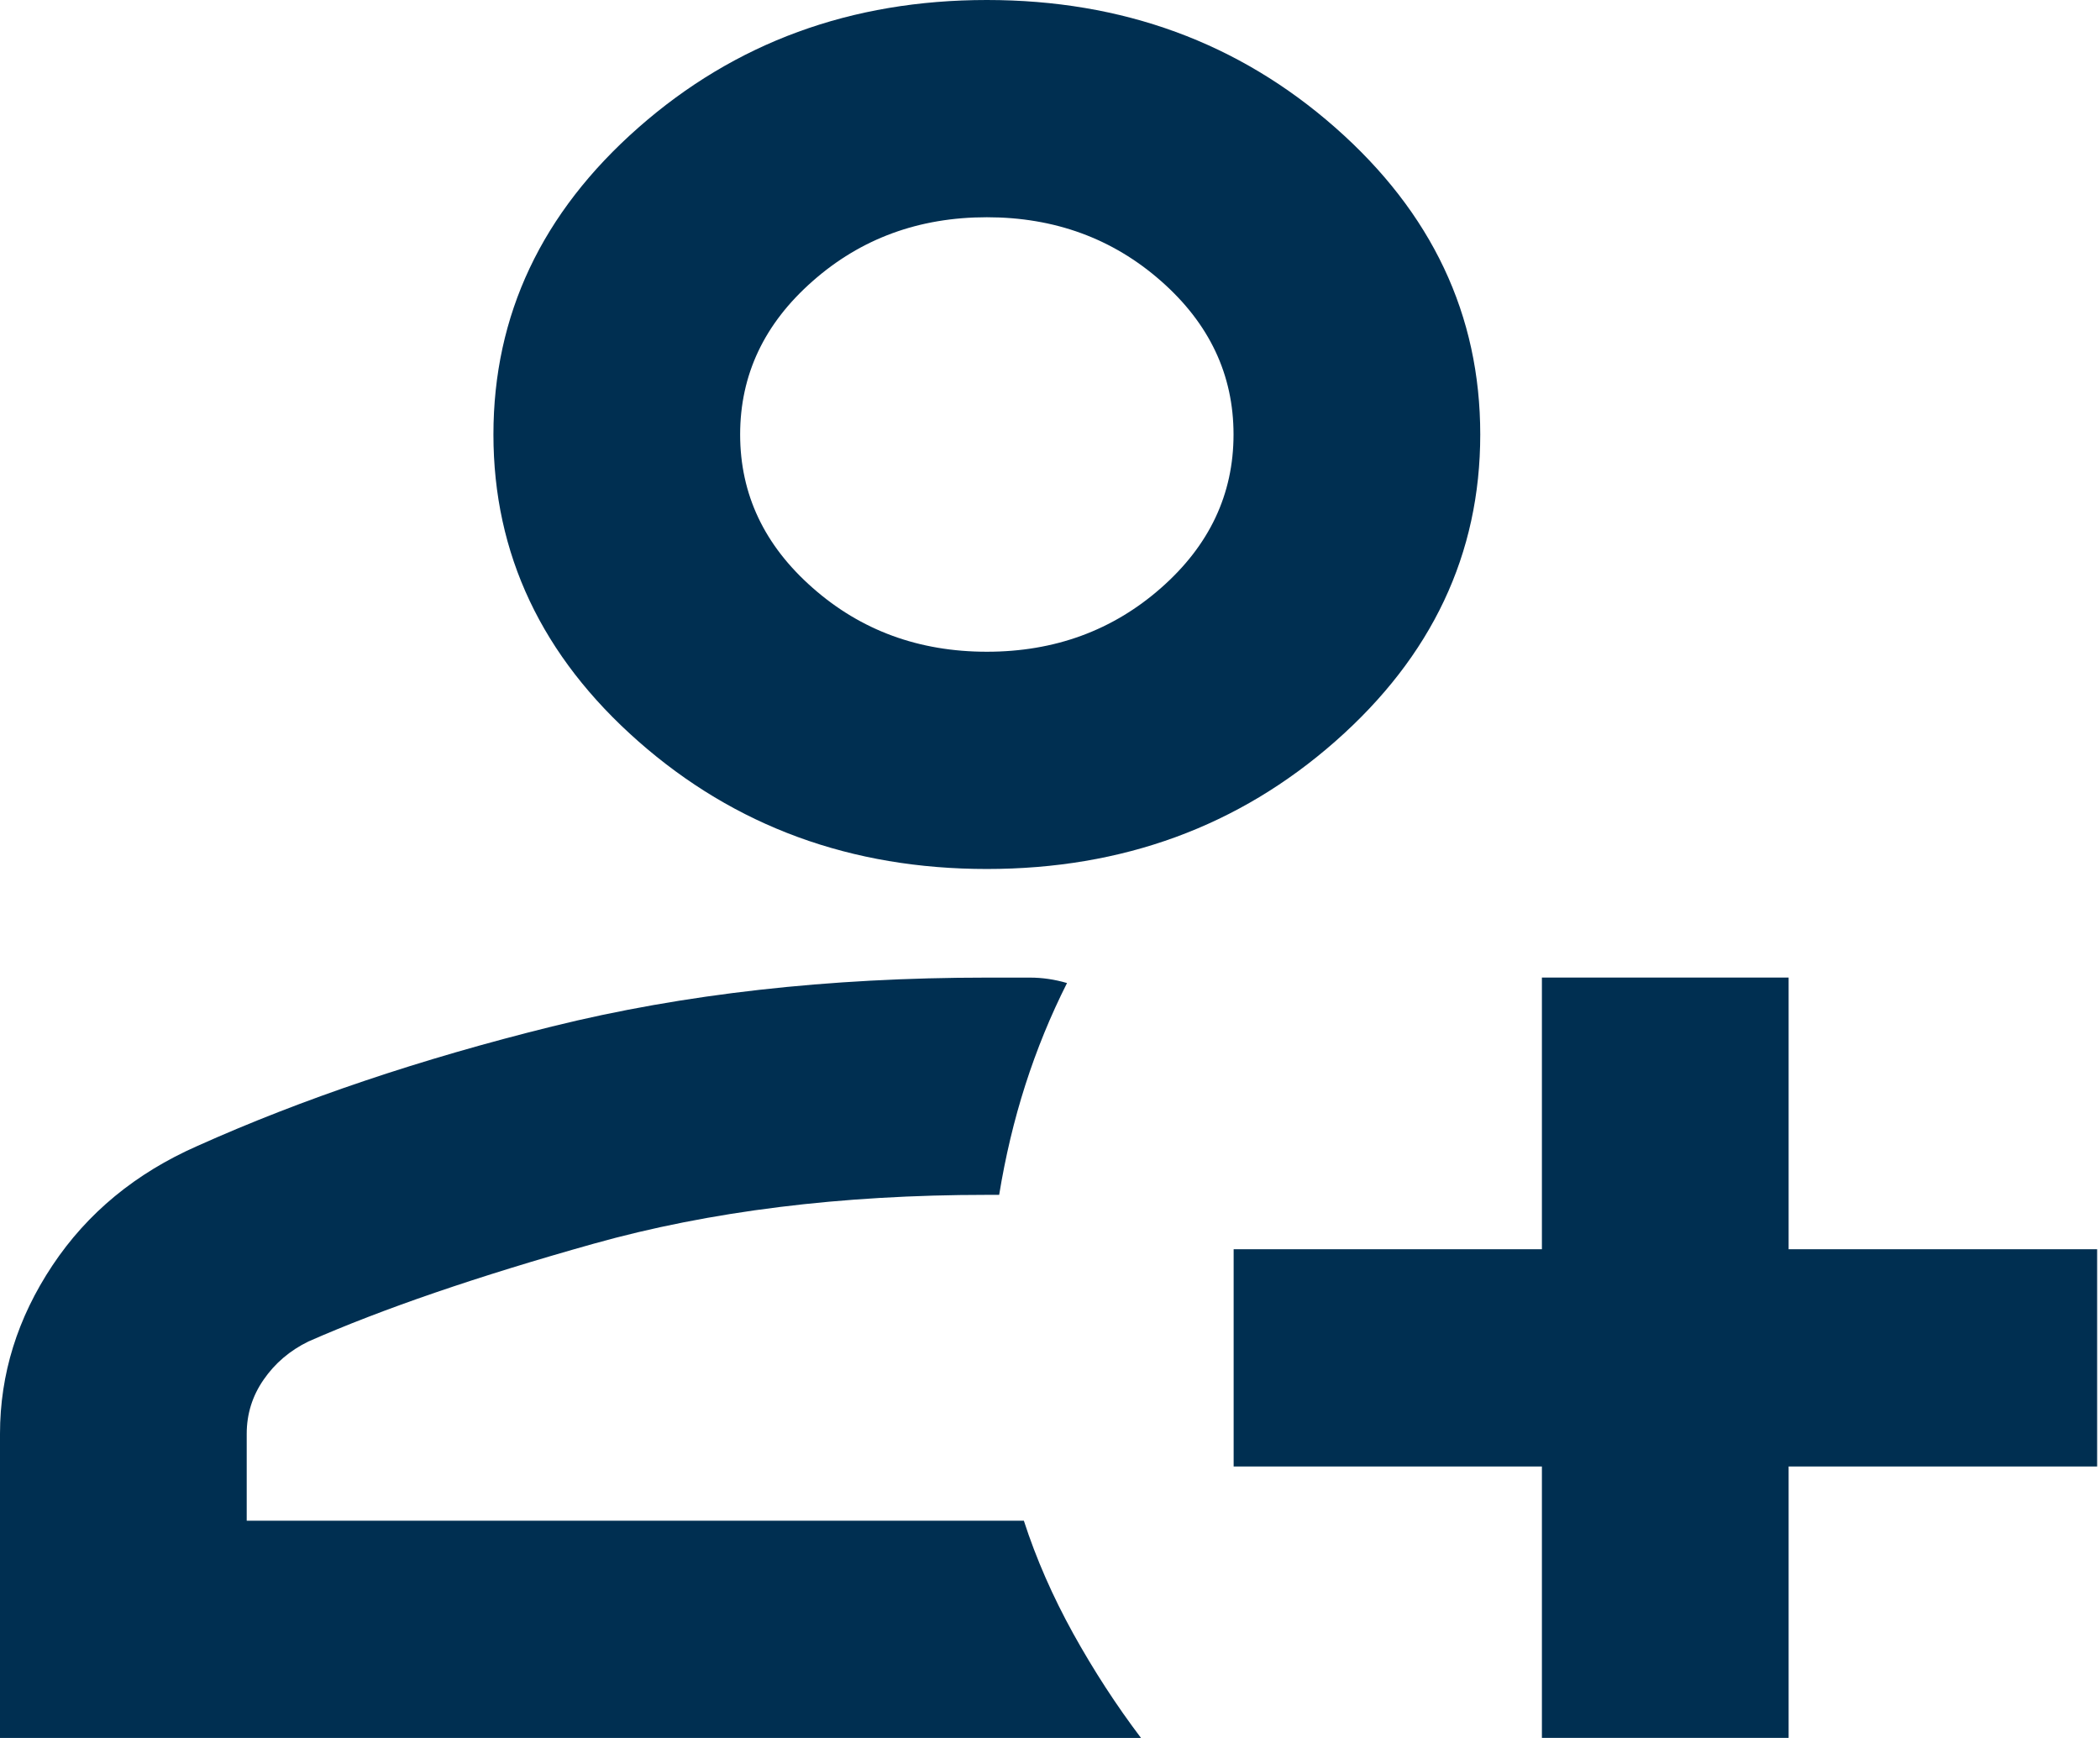
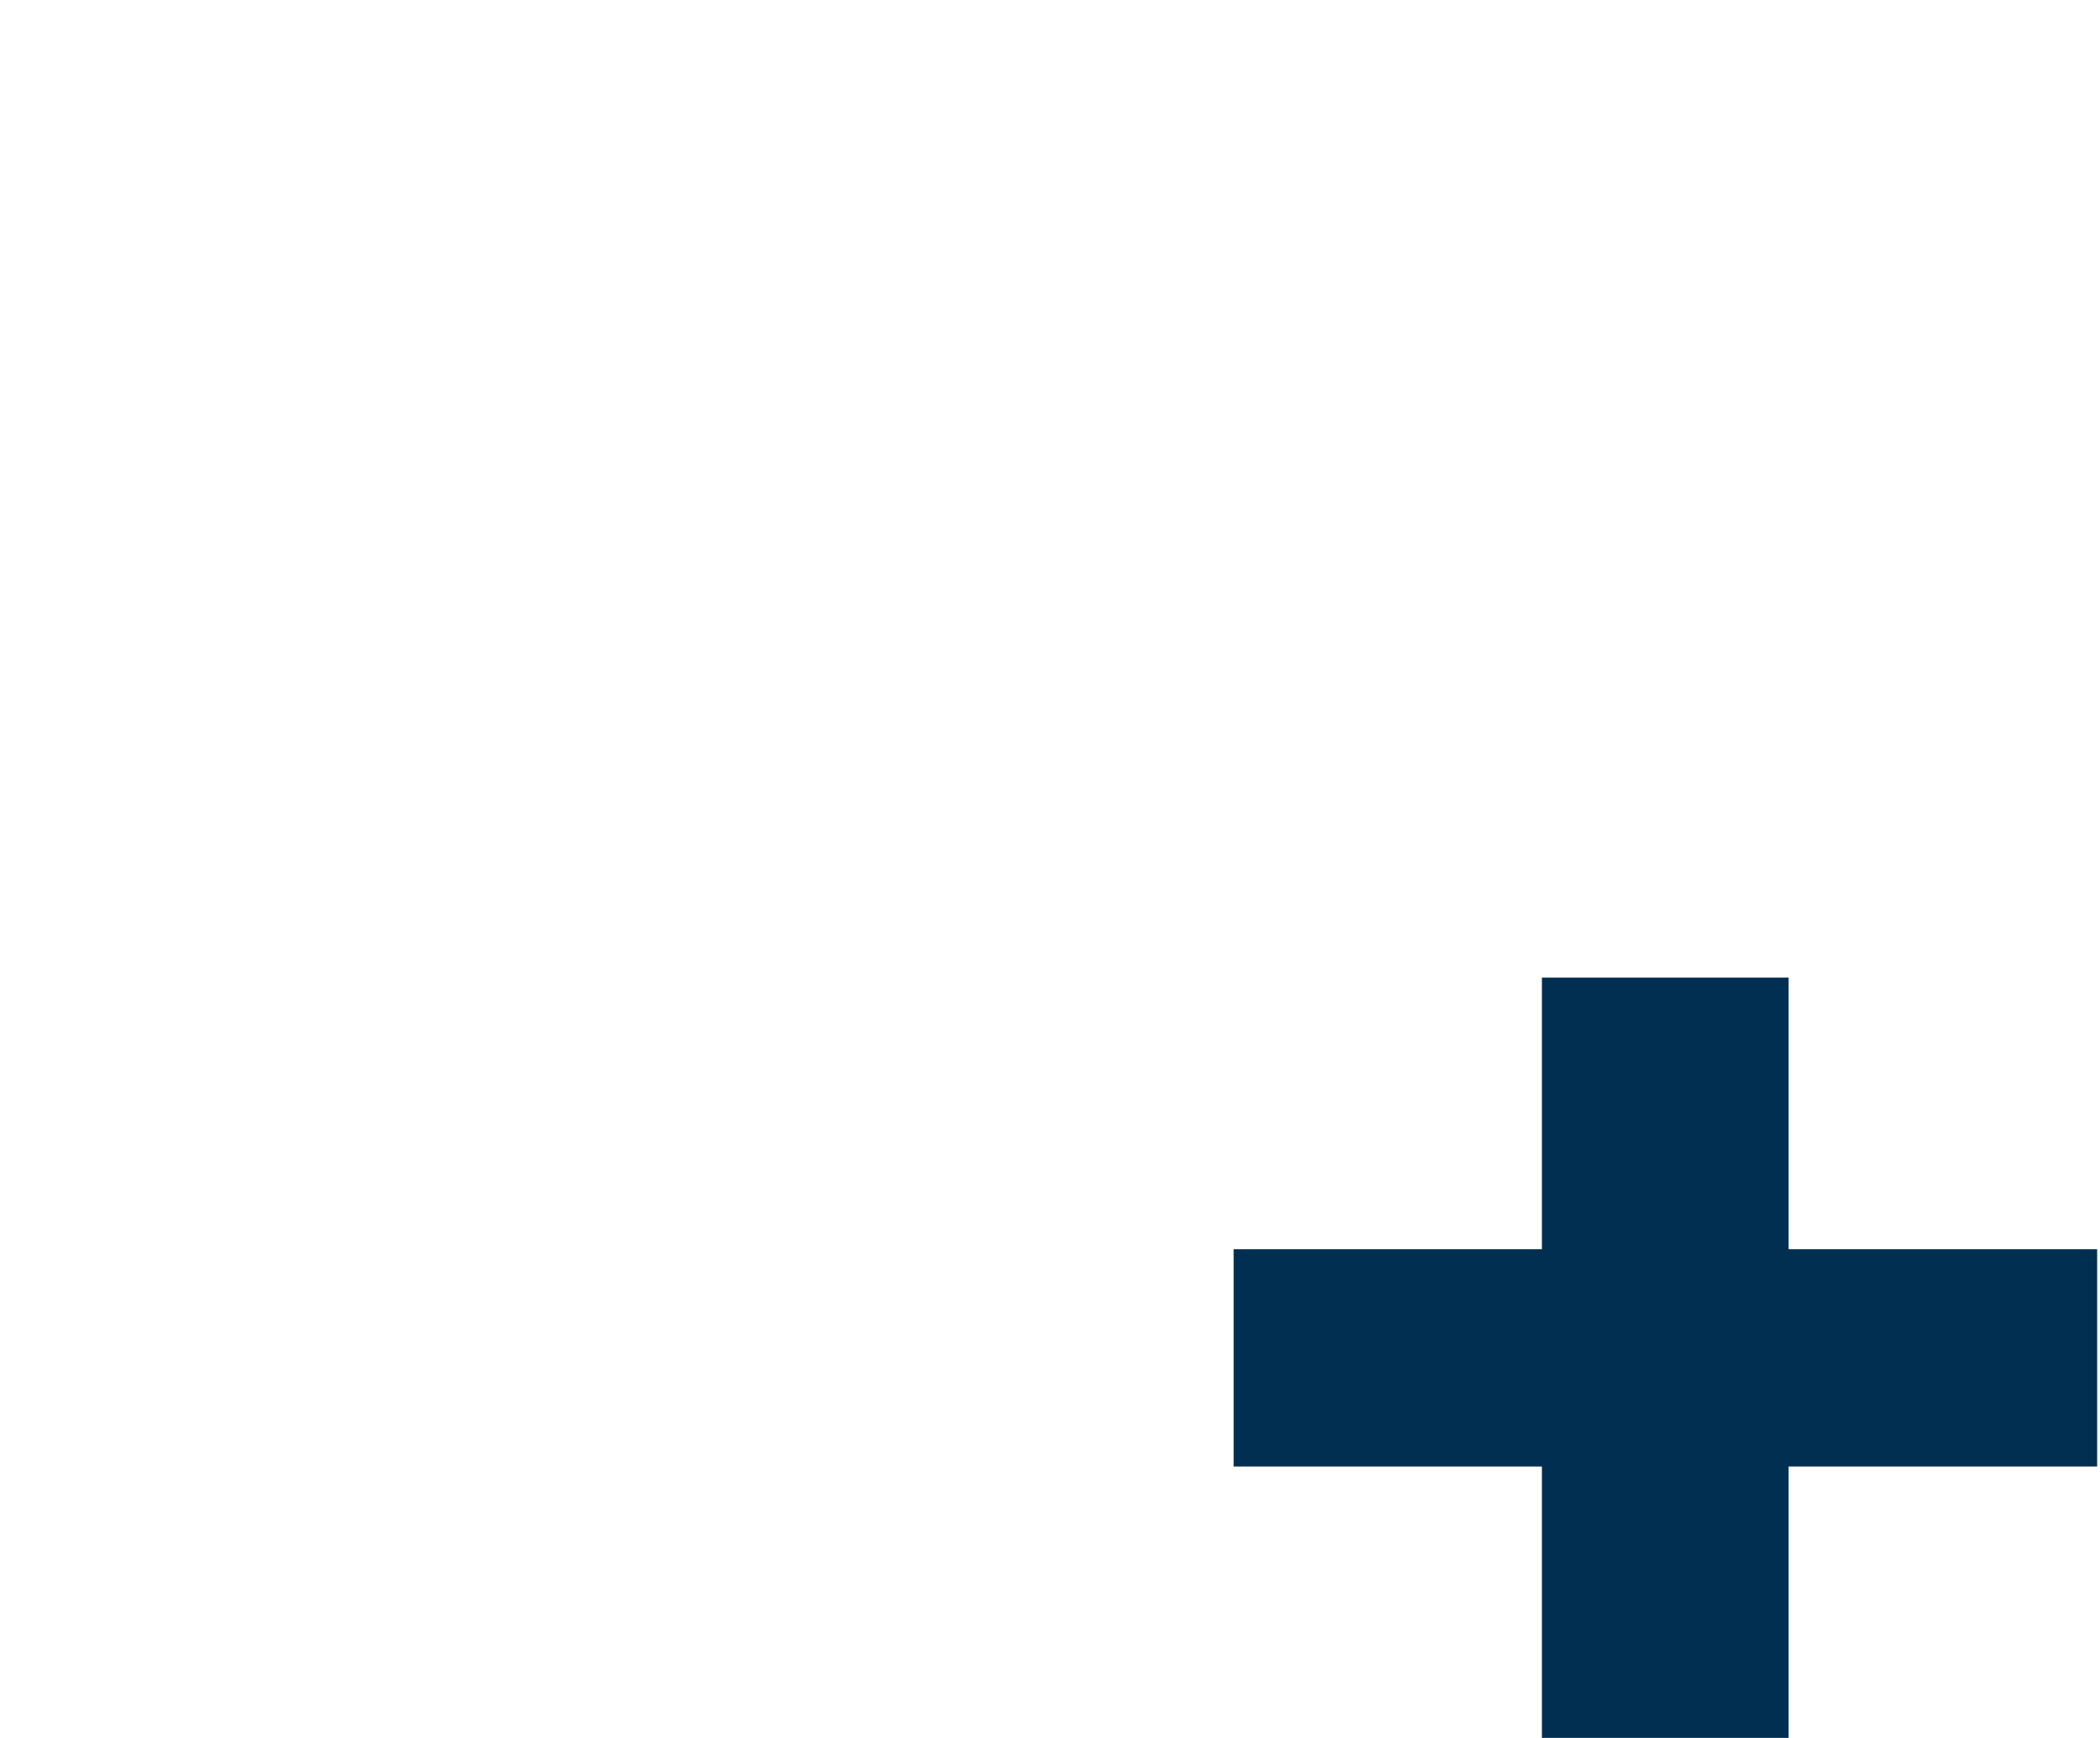
<svg xmlns="http://www.w3.org/2000/svg" width="58" height="48" viewBox="0 0 58 48" fill="none">
-   <path d="M27.256 24C23.508 24 20.3 22.825 17.631 20.475C14.962 18.125 13.628 15.3 13.628 12C13.628 8.7 14.962 5.875 17.631 3.525C20.3 1.175 23.508 0 27.256 0C31.003 0 34.211 1.175 36.88 3.525C39.549 5.875 40.883 8.7 40.883 12C40.883 15.3 39.549 18.125 36.88 20.475C34.211 22.825 31.003 24 27.256 24ZM0 48V39.6C0 37.95 0.483 36.4 1.448 34.95C2.413 33.5 3.748 32.4 5.451 31.65C8.347 30.35 11.612 29.25 15.246 28.35C18.88 27.45 22.883 27 27.256 27H28.448C28.789 27 29.129 27.05 29.47 27.15C29.016 28.05 28.632 28.988 28.319 29.964C28.007 30.938 27.767 31.95 27.596 33H27.256C23.224 33 19.604 33.45 16.394 34.35C13.187 35.25 10.562 36.15 8.517 37.05C8.006 37.3 7.595 37.65 7.284 38.1C6.971 38.55 6.814 39.05 6.814 39.6V42H28.278C28.618 43.05 29.073 44.088 29.64 45.114C30.208 46.138 30.833 47.1 31.514 48H0ZM27.256 18C29.129 18 30.734 17.412 32.069 16.236C33.403 15.062 34.069 13.65 34.069 12C34.069 10.35 33.403 8.938 32.069 7.764C30.734 6.588 29.129 6 27.256 6C25.382 6 23.778 6.588 22.445 7.764C21.109 8.938 20.442 10.35 20.442 12C20.442 13.65 21.109 15.062 22.445 16.236C23.778 17.412 25.382 18 27.256 18Z" fill="#002F51" />
-   <path d="M57.921 40.502H34.072V34.502H57.921V40.502Z" fill="#002F51" />
+   <path d="M57.921 40.502H34.072V34.502H57.921Z" fill="#002F51" />
  <path d="M49.4 26.998V47.998H42.586V26.998H49.4Z" fill="#002F51" />
</svg>